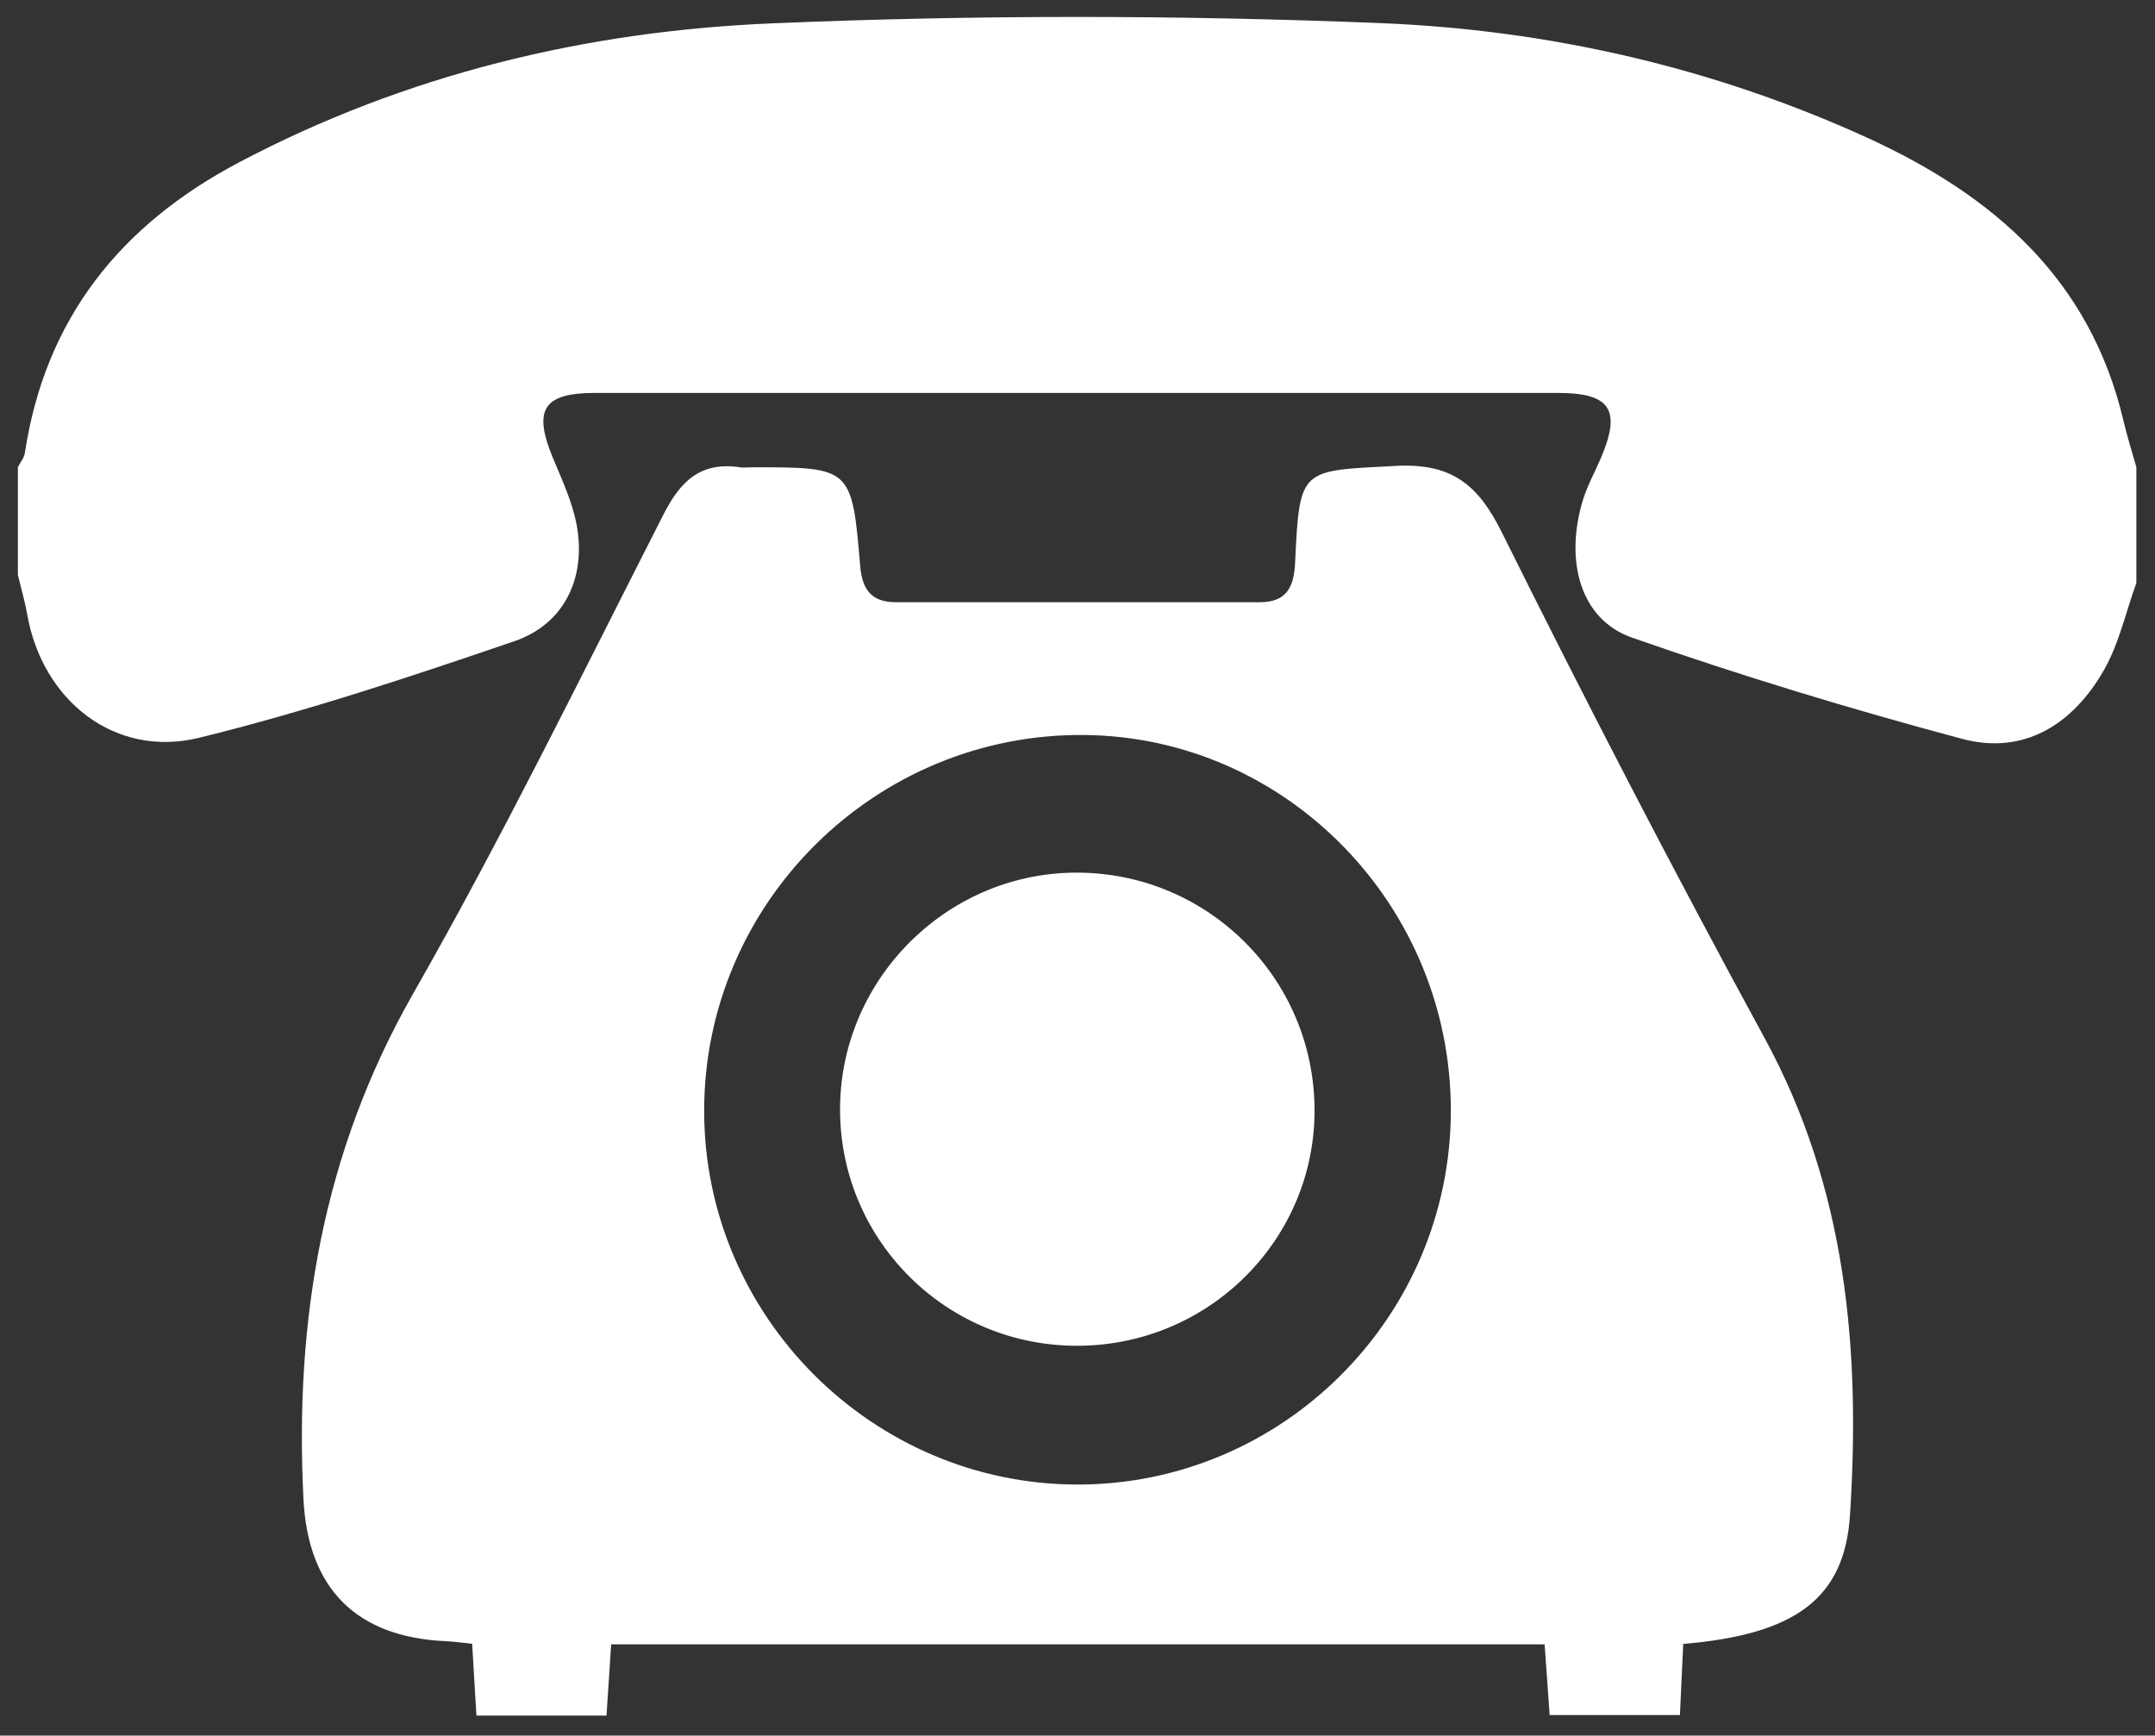
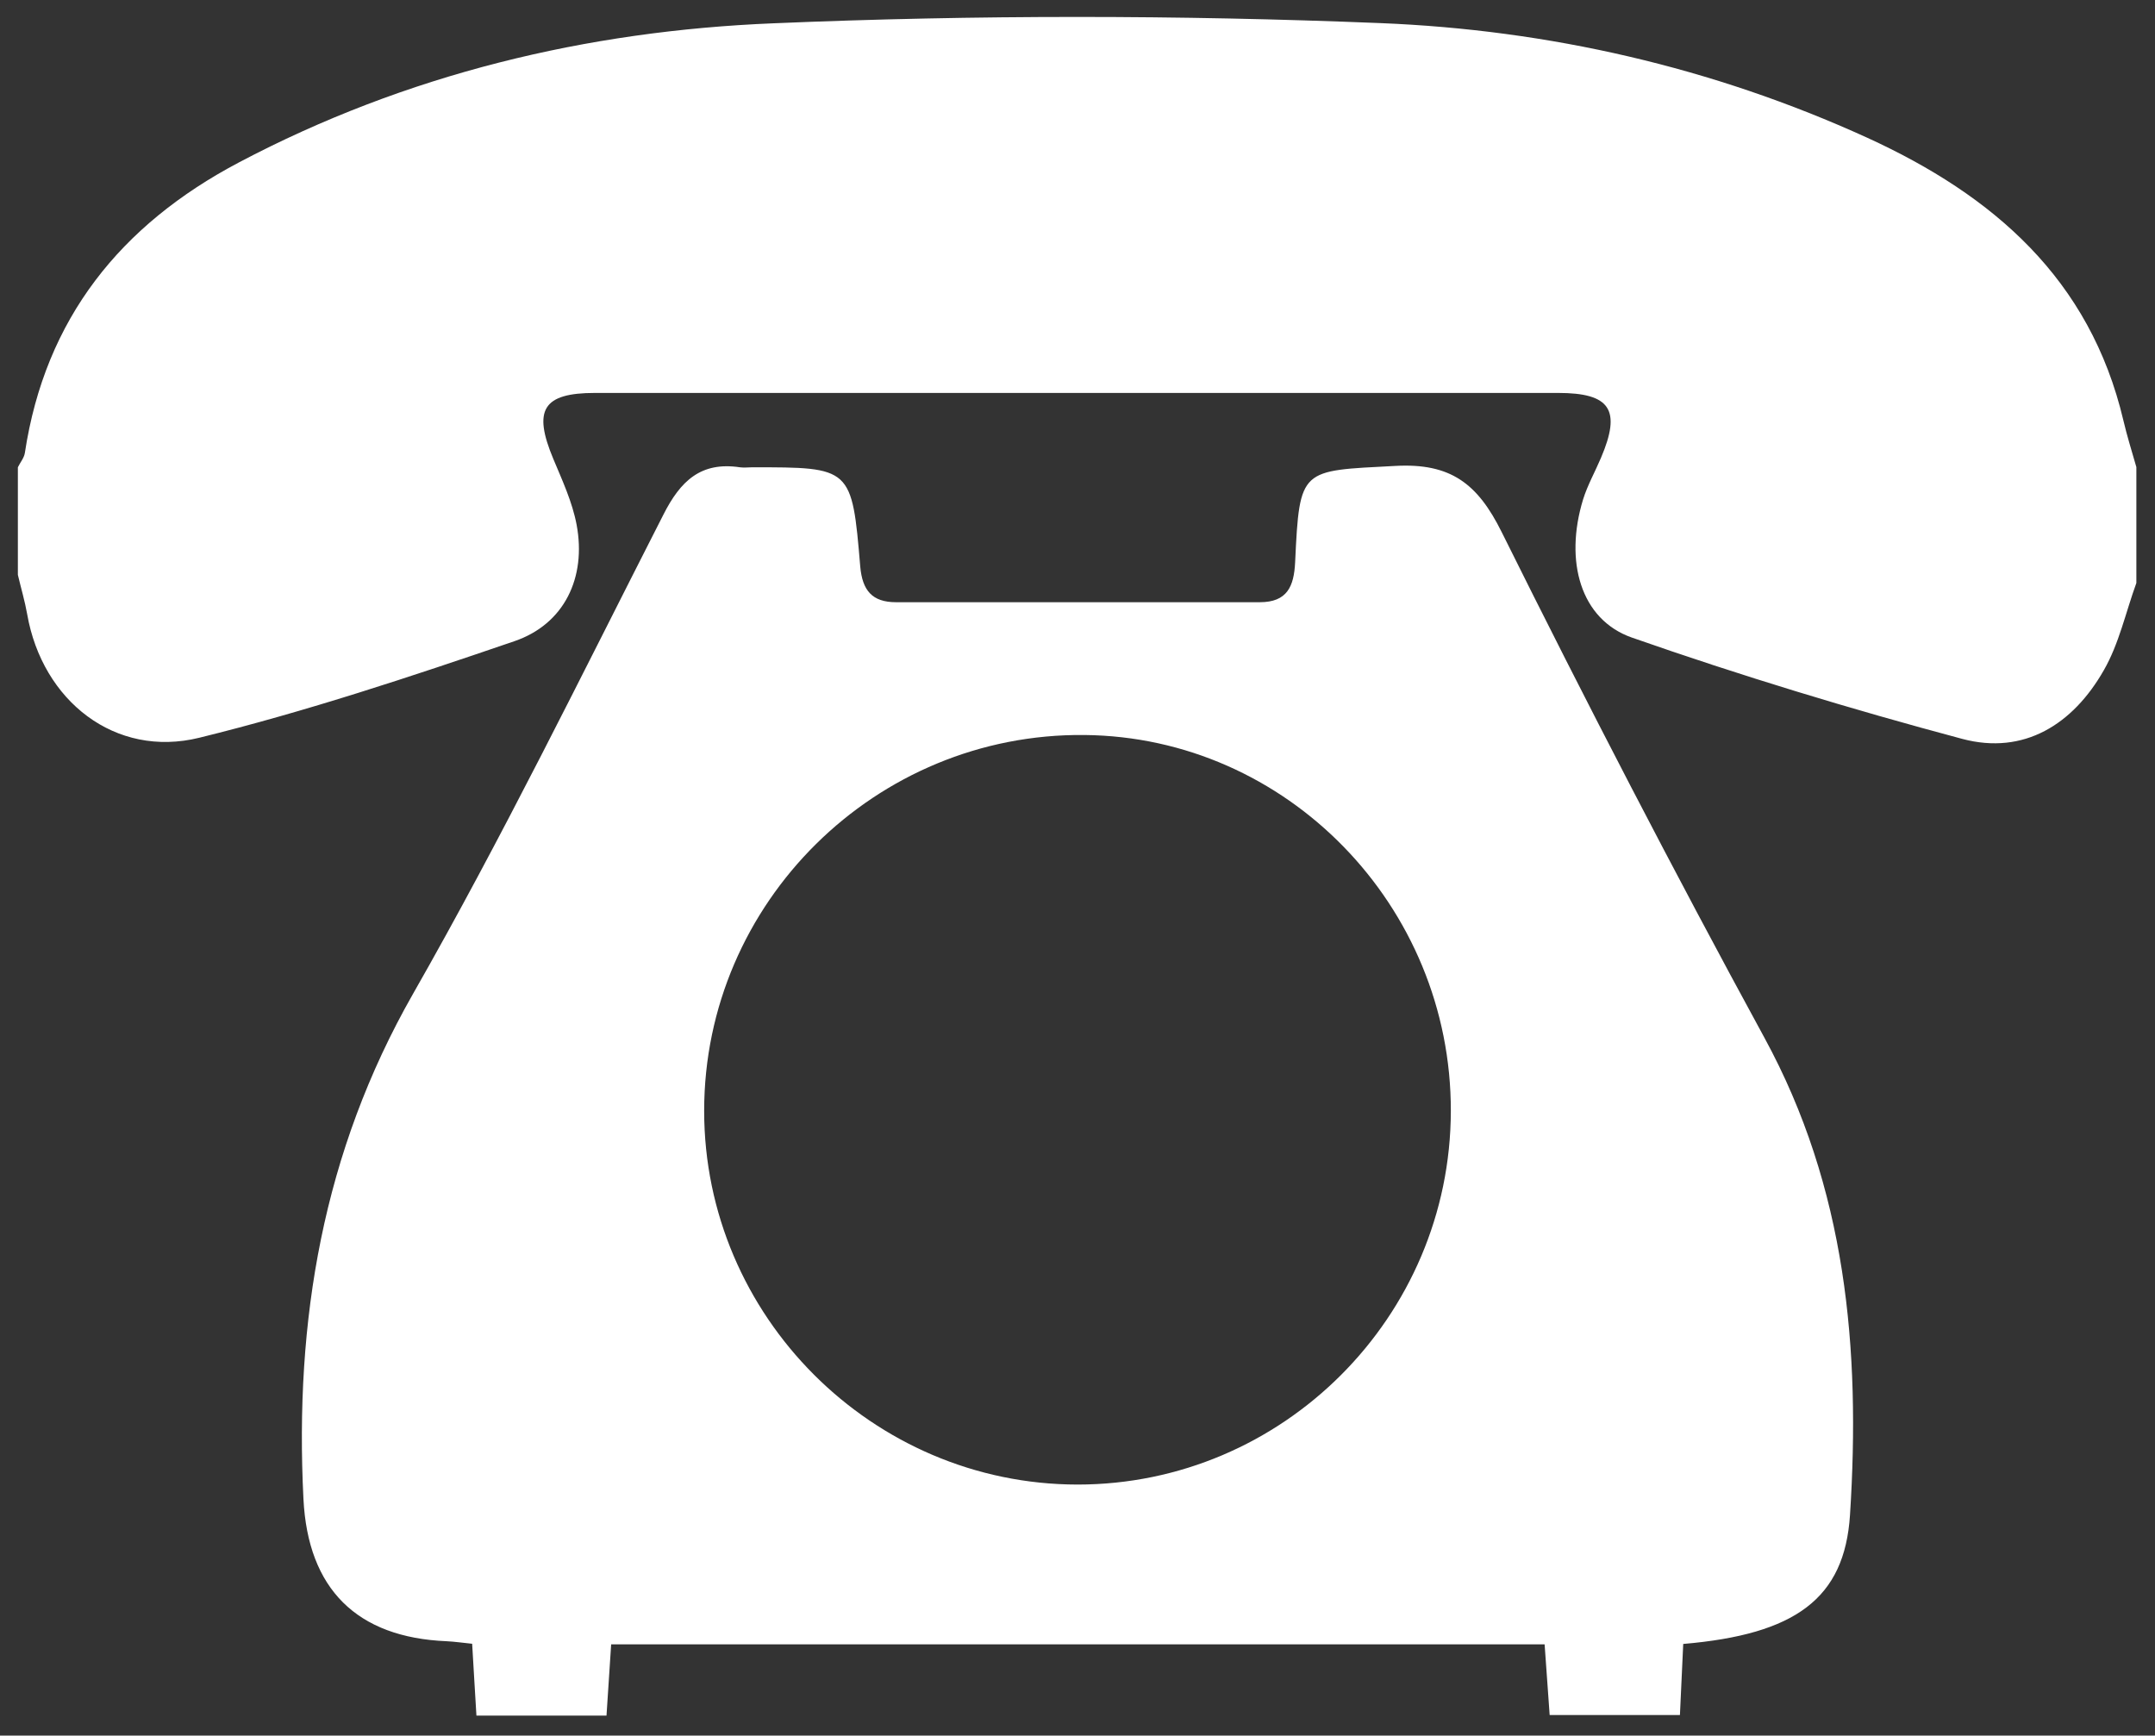
<svg xmlns="http://www.w3.org/2000/svg" id="レイヤー_1" viewBox="0 0 1110 894">
  <rect x="0" y="0" width="1110" height="894" fill="#333333" stroke="none" />
  <style>.st0{fill:#fff}</style>
  <path class="st0" d="M1100.4 300.3c-5.5 15.1-8.9 31.3-16.8 45-15.8 27.7-41 43.8-72.9 35.3-57.3-15.3-114.2-32.6-170.2-52.2-26.4-9.3-34.8-39.3-25.1-71.1 2.3-7.4 6.2-14.3 9.2-21.4 10.6-24.8 4.9-33.5-22.1-33.5h-496c-26.9 0-32.1 8.7-21.5 34 4.6 11 9.8 22.2 12 33.9 5.1 27.2-6.3 51.2-32.1 60-53.5 18.3-107.3 36.2-162.2 49.7-43.4 10.7-80.9-19-88.7-63.6-1.2-6.8-3.2-13.5-4.8-20.3v-55.4c1.2-2.5 3.2-4.8 3.6-7.4C23.3 164 62.2 115.8 123 83.7 209.2 38.2 302.3 15.9 398.4 12 502.7 7.6 607 7.7 711 11.9c86.6 3.5 171.1 22.7 250.9 59.1 64.9 29.7 114.6 72.7 131.8 145.5 1.9 8.1 4.4 16.1 6.7 24.1v59.7z" />
  <path class="st0" d="M908.8 534.5C862 448.6 817 361.7 773.5 274.1c-12.4-25-26.3-35.7-54.9-34.1-48.8 2.6-49.2.7-51.5 49.6-.6 12.5-4.1 20.6-18.2 20.6H461.5c-12.3 0-17.3-6.1-18.4-18.3-4.3-51.3-4.6-51.2-55.6-51.2-2.1 0-4.3.3-6.4 0-20.1-3-30.6 7-39.4 24.4-42.2 82.8-83 166.3-129 246.9-46.5 81.6-61 168.3-56.4 260.1 2.3 46.4 27.5 71.4 73.8 73.3 4.1.2 8.1.8 13.1 1.3.8 12.8 1.4 24.6 2.2 37h67c.8-12.7 1.6-23.9 2.4-36.7h480.8c.9 13.2 1.8 24.8 2.6 36.4h67.1c.6-13.6 1.2-25.3 1.7-36.6 57.7-4.9 83.1-23.3 85.9-66.4 5.5-85.5-1.9-168.5-44.1-245.9zM555 764.7c-105.7-.1-192.3-86.8-192.3-192.5 0-107.3 88.4-194.7 195.9-193.6 104.2 1 188.9 88 188.7 193.7-.2 106-86.5 192.4-192.3 192.4z" />
-   <path class="st0" d="M555.6 693.2c-67.3.5-122.2-53.3-122.9-120.5-.7-66.8 53.6-122.4 120.4-123.2 68-.8 123.6 53.7 124 121.8.4 66.8-54 121.5-121.5 121.9z" />
</svg>